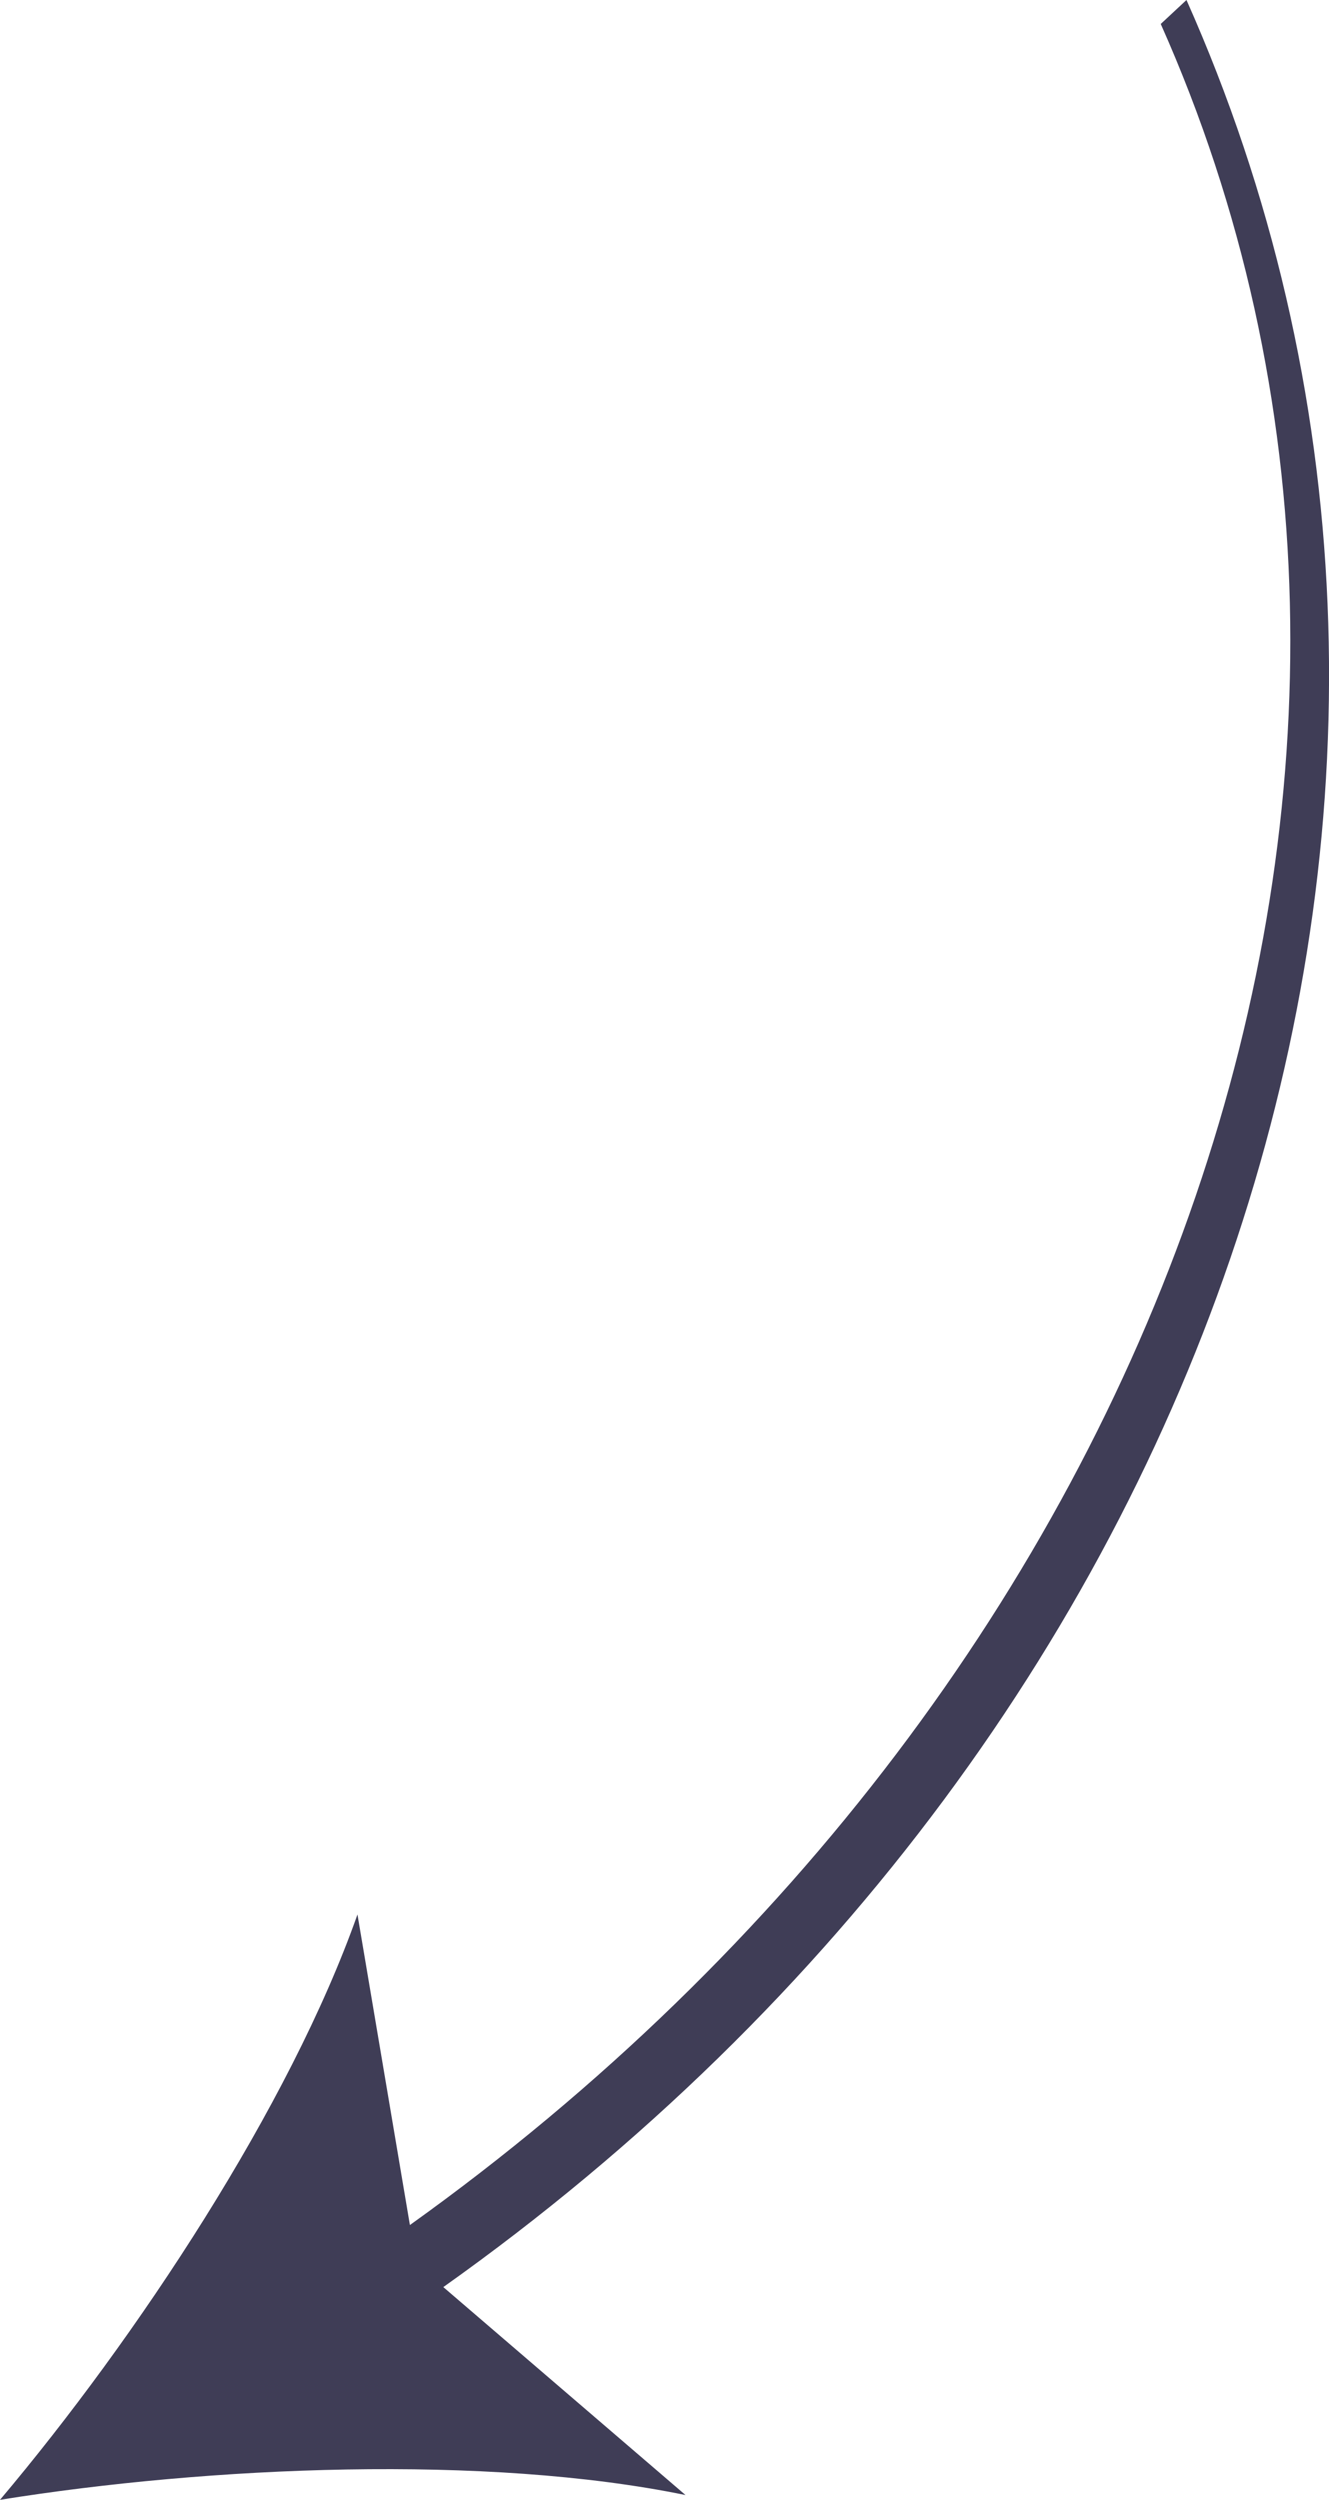
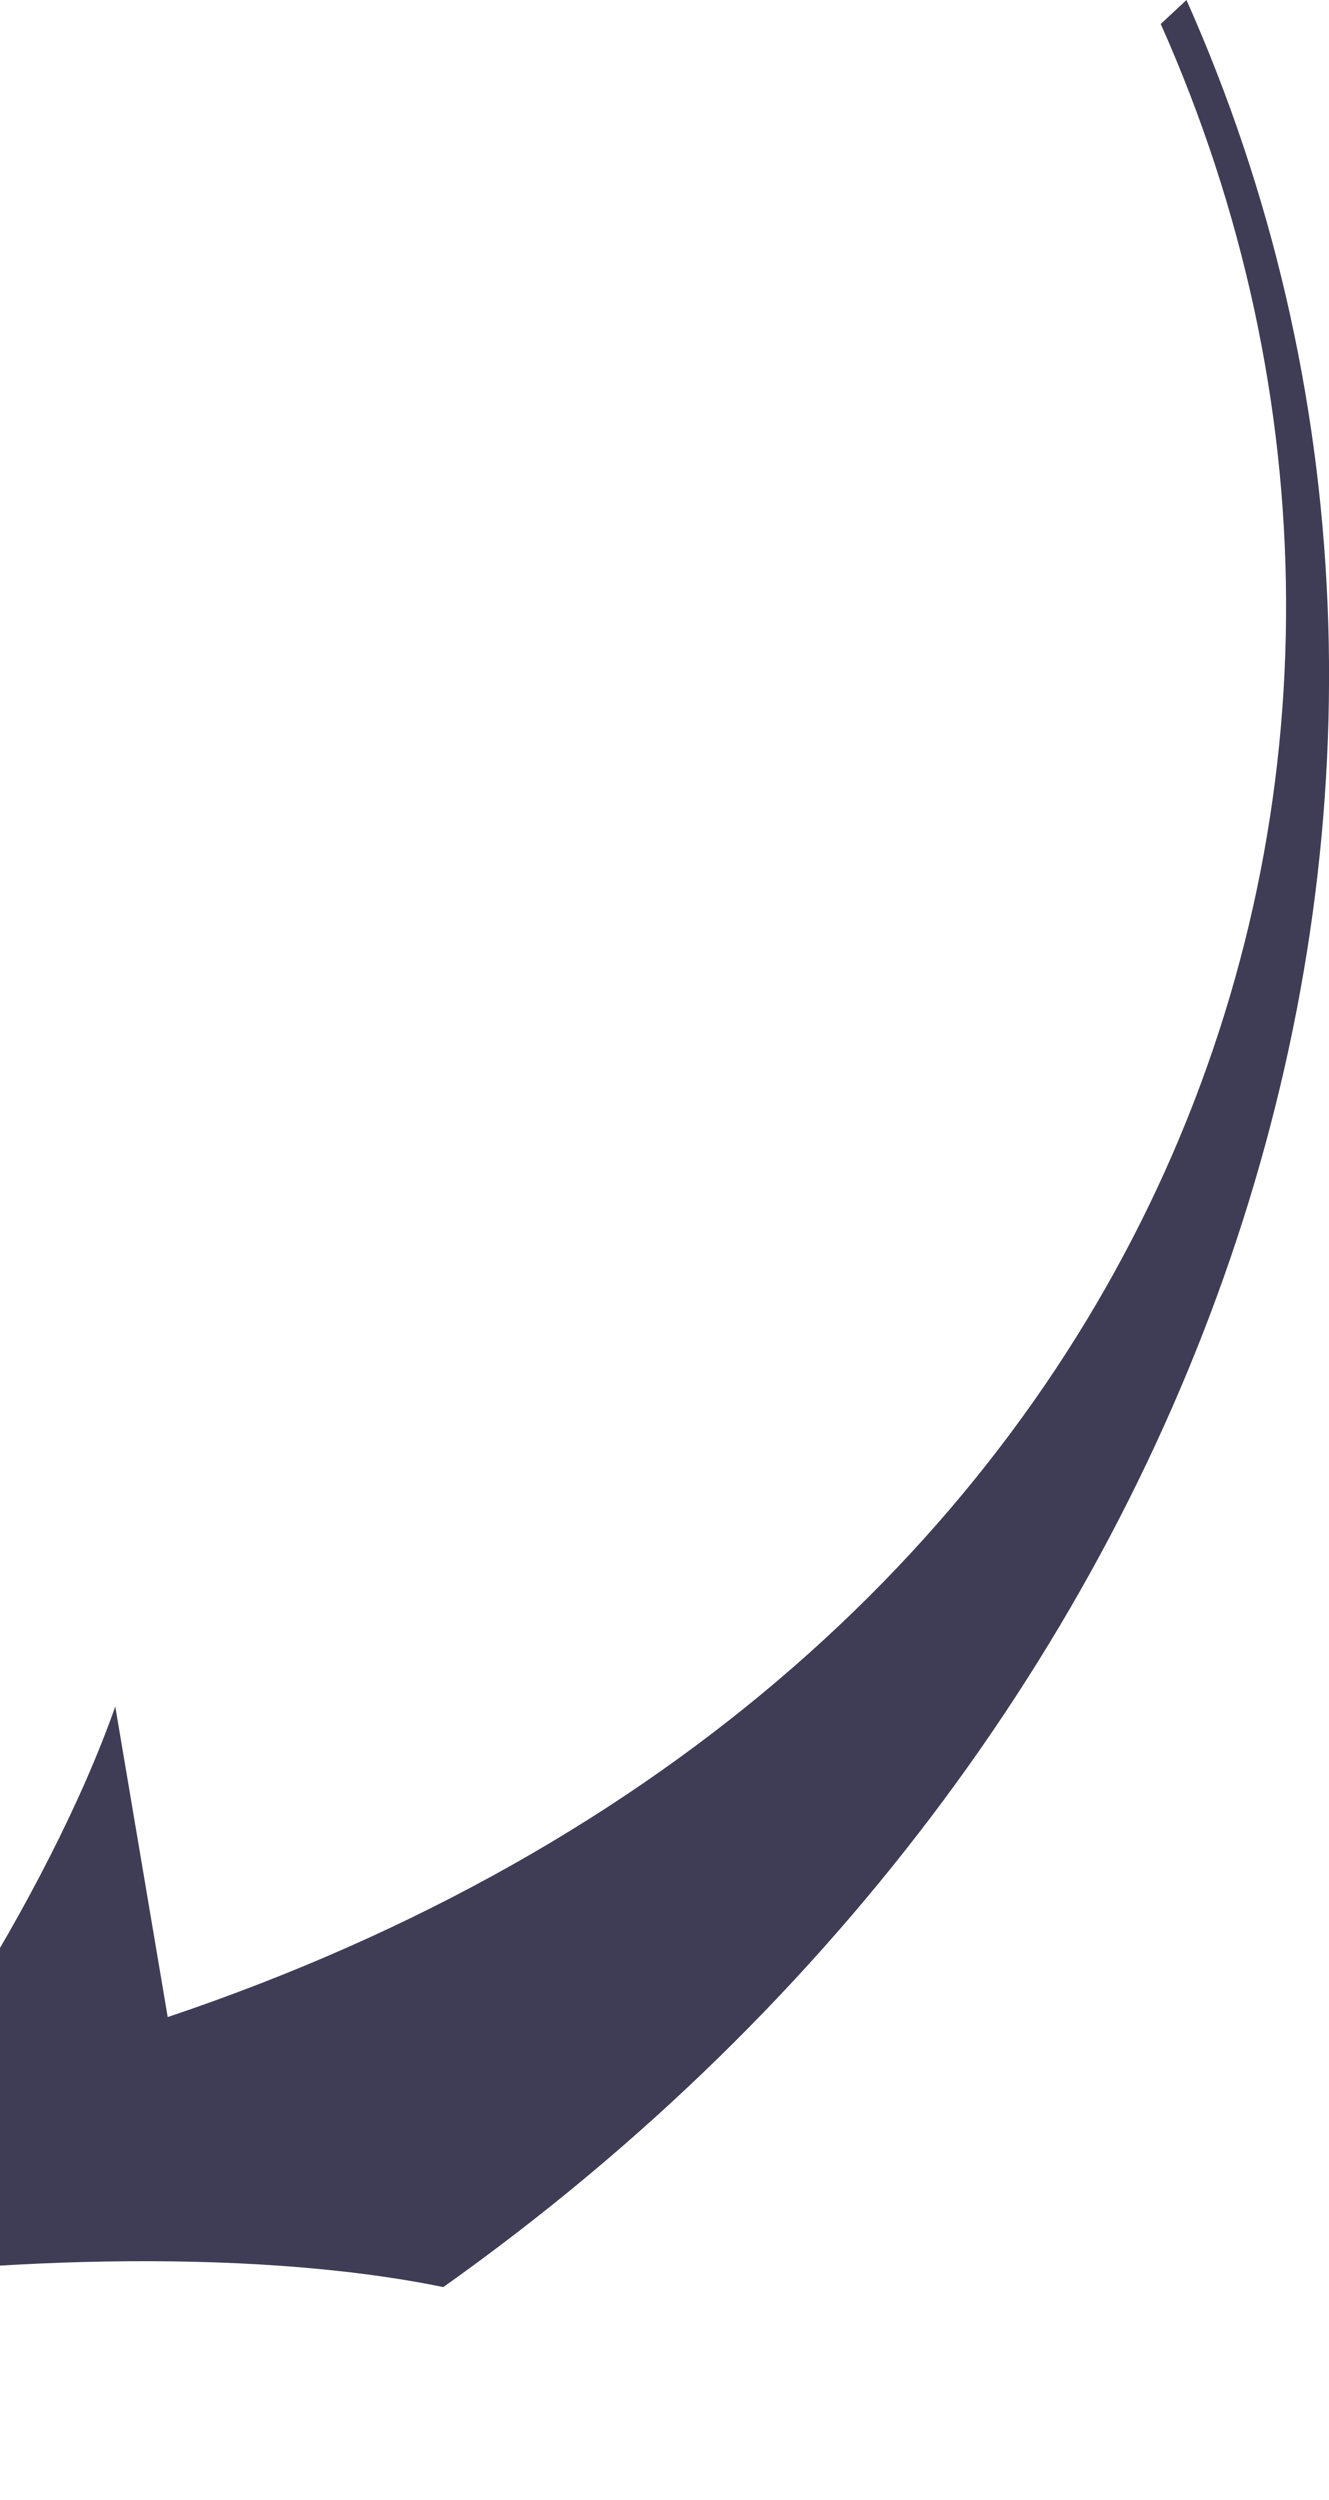
<svg xmlns="http://www.w3.org/2000/svg" id="Ebene_1" viewBox="0 0 97.07 182.48">
  <defs>
    <style>.cls-1{fill:#3f3d56;}</style>
  </defs>
-   <path class="cls-1" d="M32.38,166.95l17.69,15.18c-14.53-2.98-34.76-2.11-50.07,.35,10-11.85,21.17-28.74,26.11-42.73l3.83,22.67C85.76,122.51,108.84,55.72,84.78,1.75l1.88-1.75c25.13,56.37,3.91,125.67-54.28,166.95h0Z" />
+   <path class="cls-1" d="M32.38,166.95c-14.53-2.98-34.76-2.11-50.07,.35,10-11.85,21.17-28.74,26.11-42.73l3.83,22.67C85.76,122.51,108.84,55.72,84.78,1.75l1.88-1.75c25.13,56.37,3.91,125.67-54.28,166.95h0Z" />
</svg>